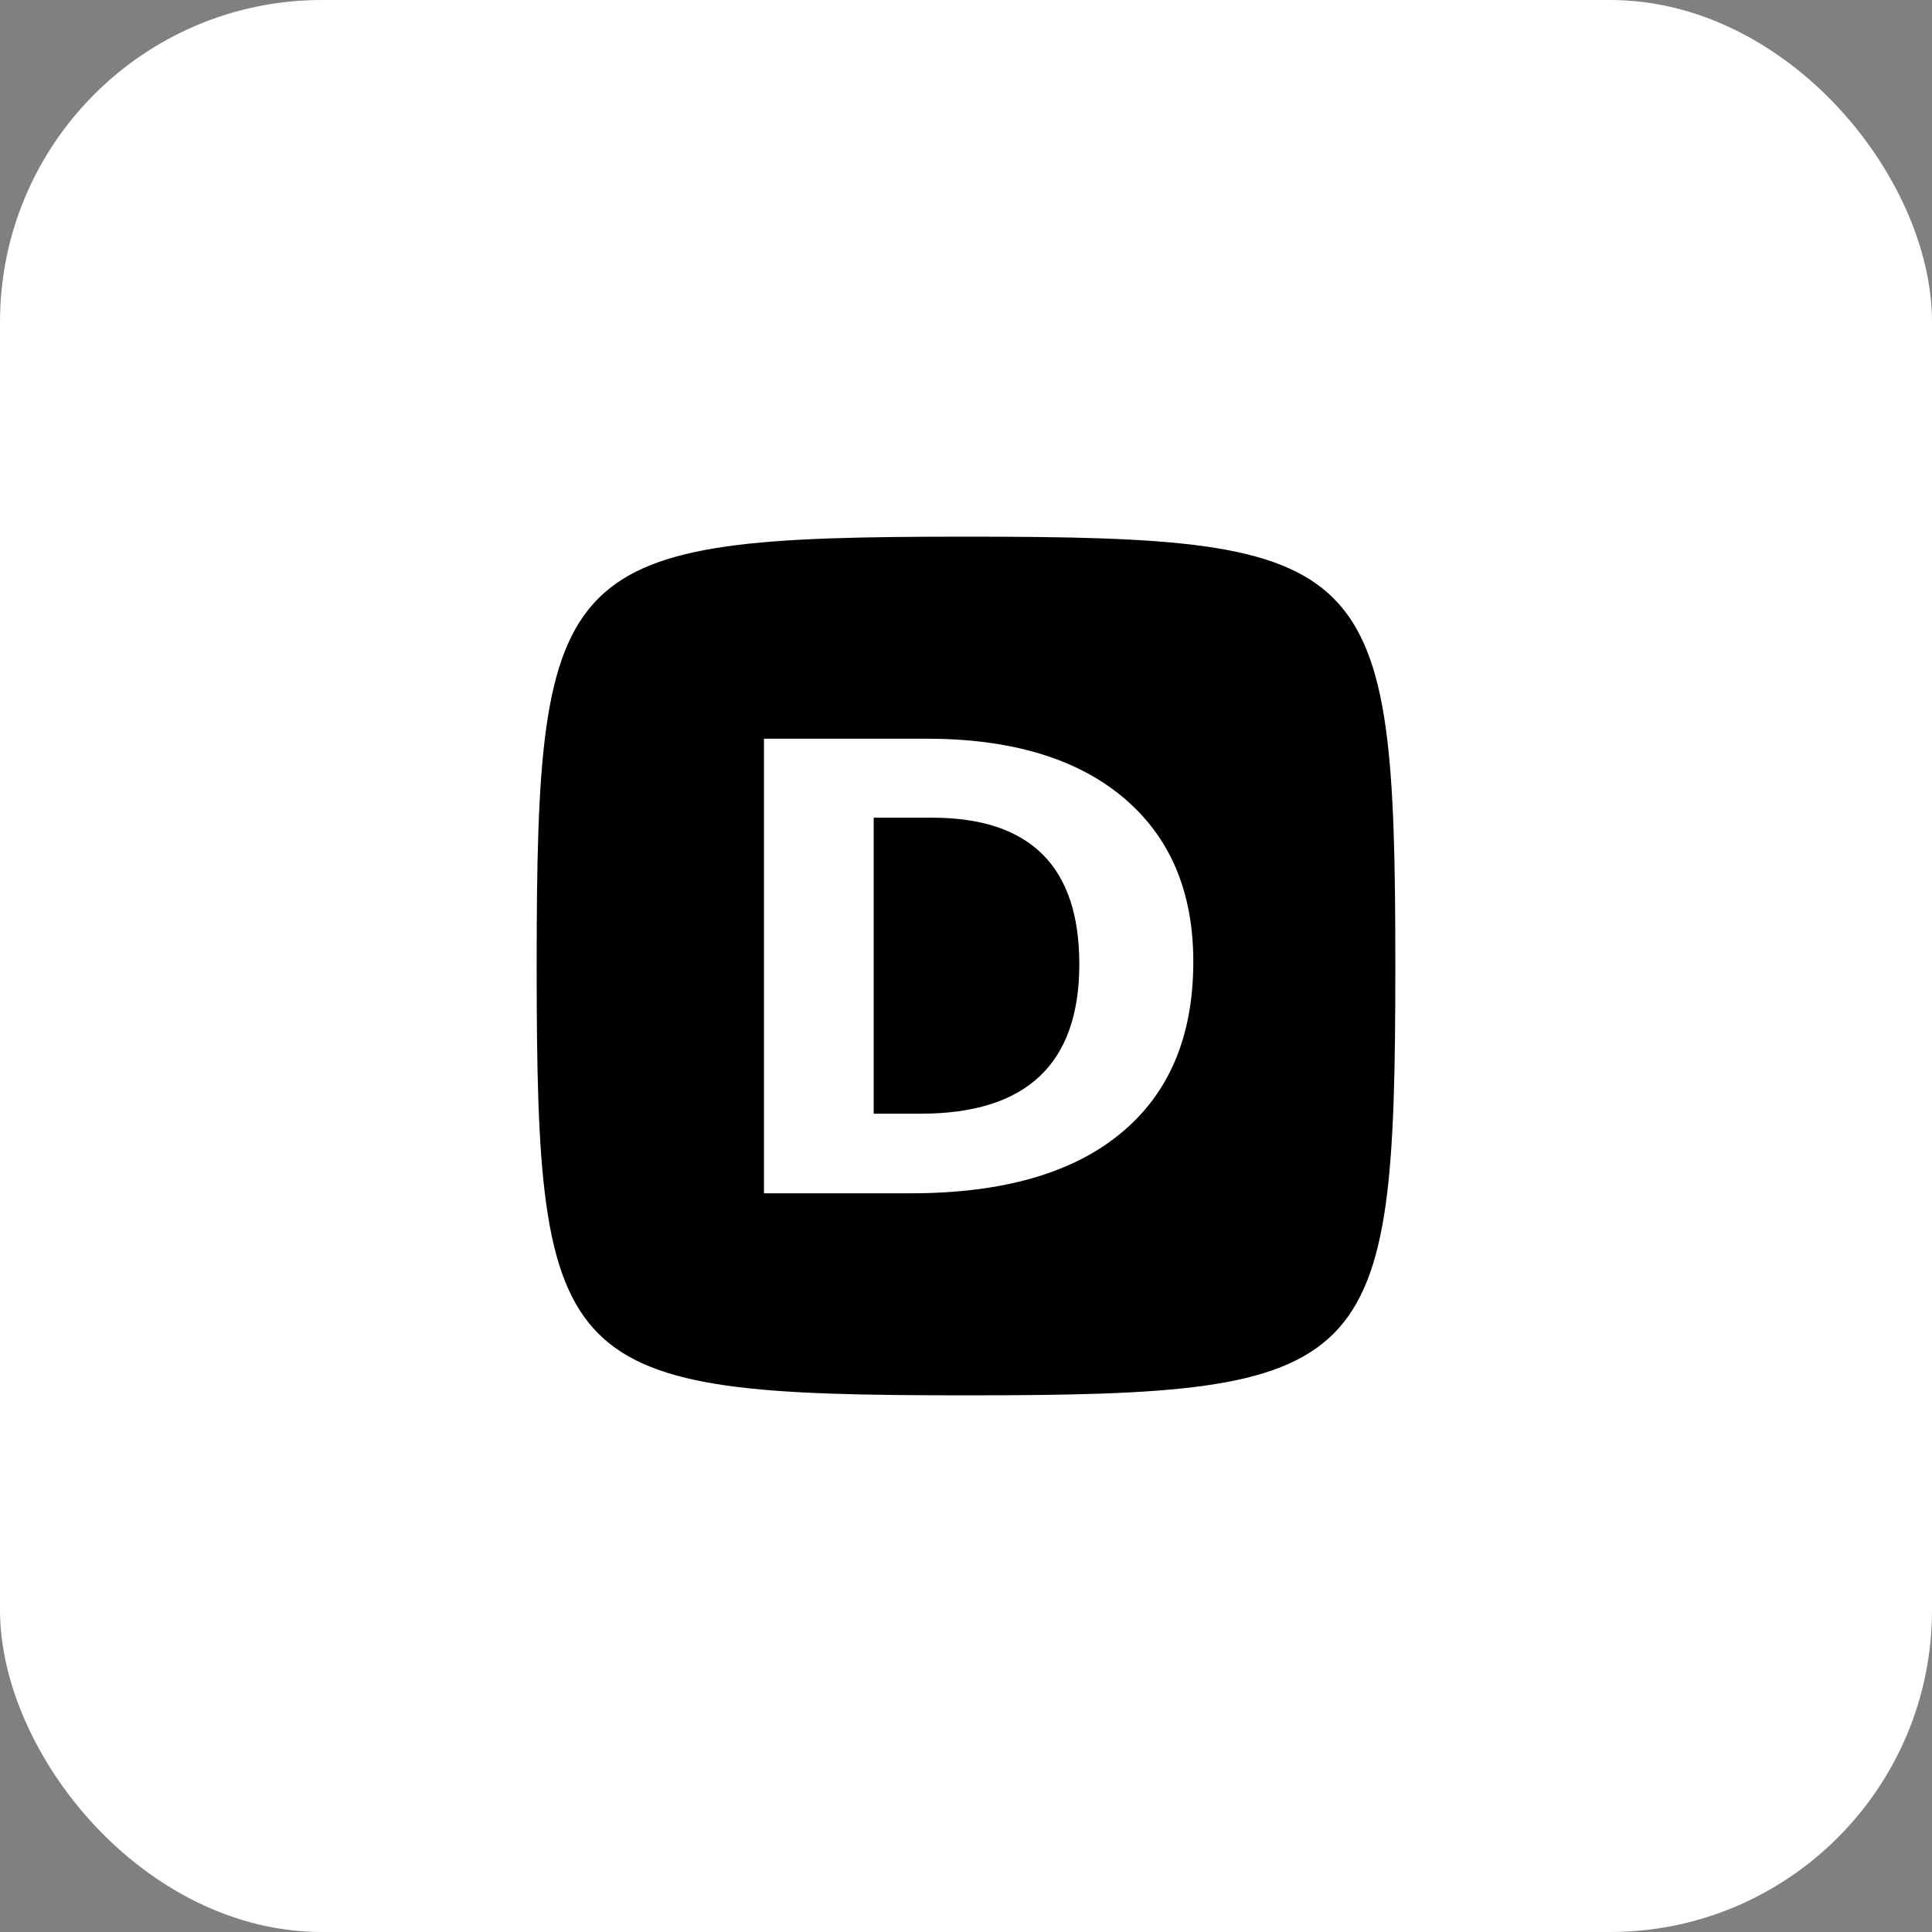
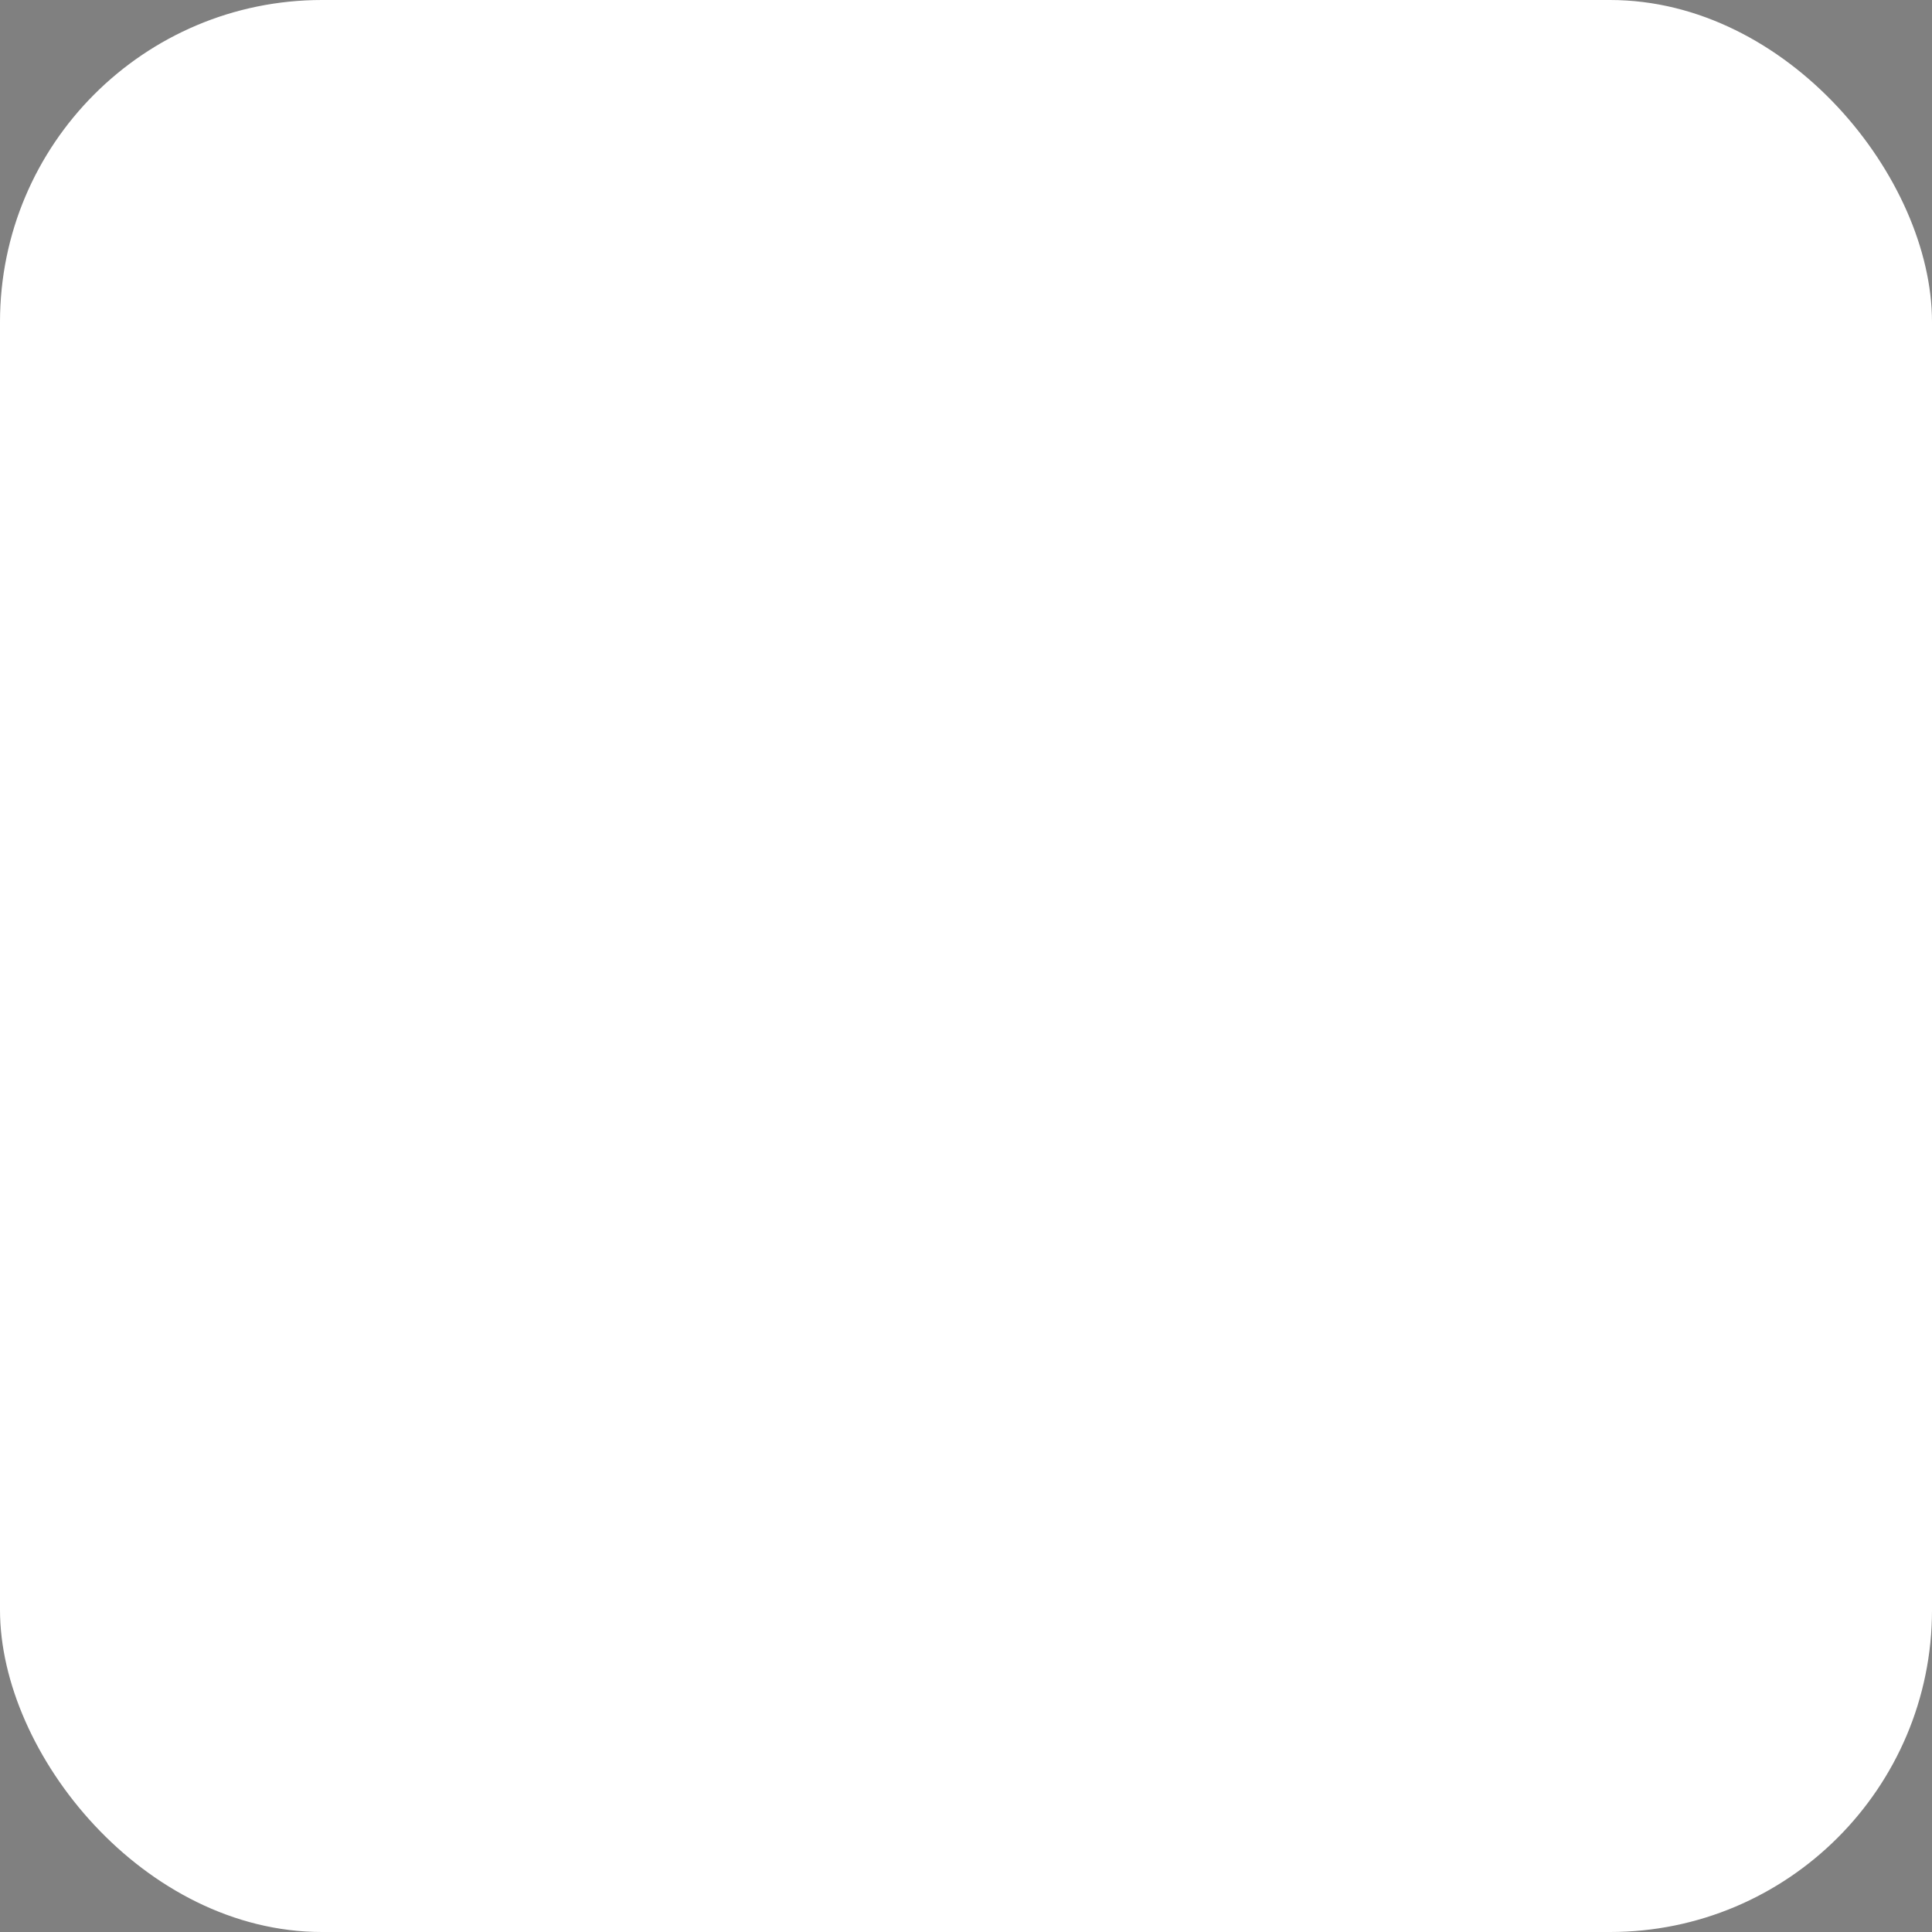
<svg xmlns="http://www.w3.org/2000/svg" width="72" height="72" viewBox="0 0 72 72" fill="none">
  <rect x="0" y="0" width="72" height="72" fill="#808080" stroke="none" />
  <rect width="72" height="72" rx="12" fill="white" />
-   <path fill-rule="evenodd" clip-rule="evenodd" d="M36 20C20.8 20 20 20.8 20 36C20 51.2 20.8 52 36 52C51.2 52 52 51.2 52 36C52 20.8 51.2 20 36 20ZM41.753 42.246C43.565 40.763 44.471 38.627 44.471 35.838C44.471 33.219 43.6 31.18 41.859 29.719C40.118 28.259 37.673 27.529 34.525 27.529H28.471V44.471H33.931C37.343 44.471 39.951 43.729 41.753 42.246ZM34.736 30.473C38.394 30.473 40.223 32.292 40.223 35.93C40.223 39.646 38.254 41.504 34.314 41.504H32.56V30.473H34.736Z" fill="black" />
</svg>